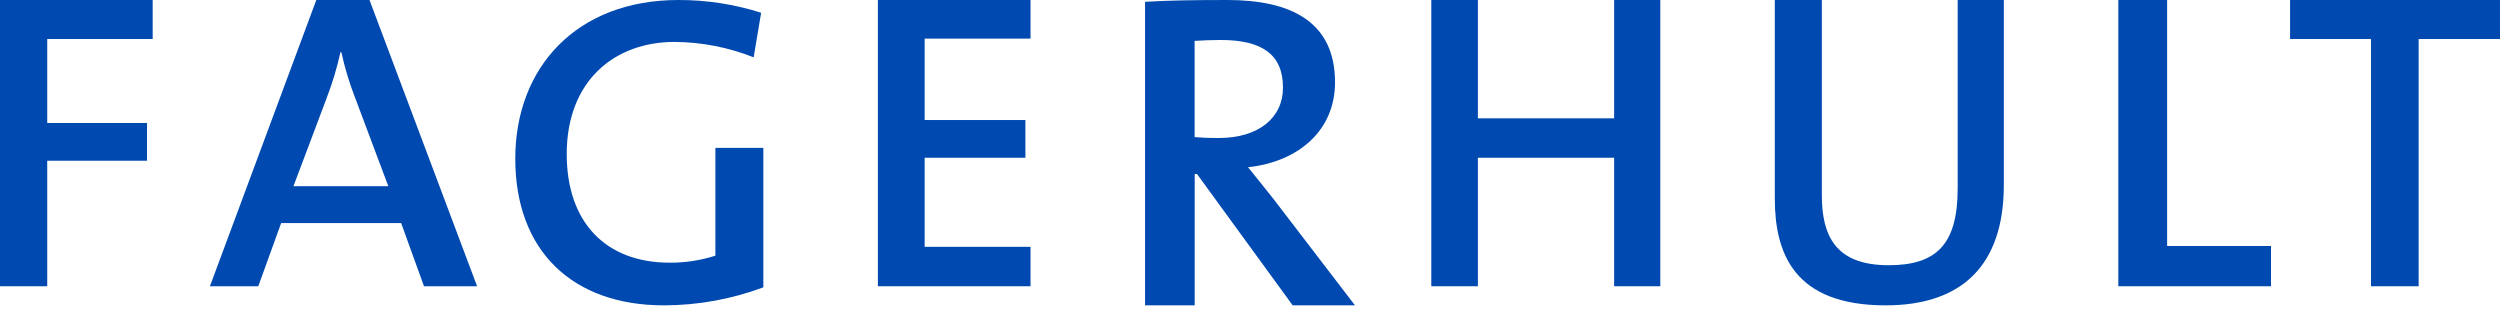
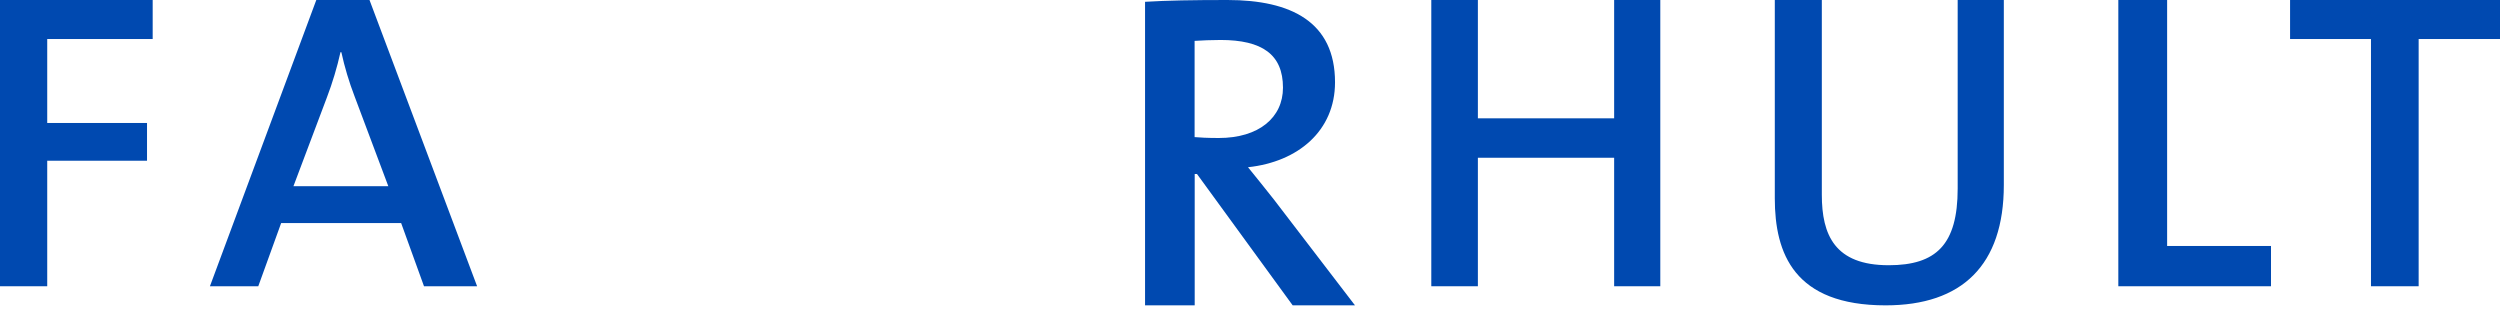
<svg xmlns="http://www.w3.org/2000/svg" width="100px" height="13px" viewBox="0 0 100 13" version="1.1">
  <title>fagerhult-primary-rgb</title>
  <desc>Created with Sketch.</desc>
  <g id="Page-1" stroke="none" stroke-width="1" fill="none" fill-rule="evenodd">
    <g id="Fagerhult_UI_Start-1680" transform="translate(-486, -1286)" fill="#0049B0" fill-rule="nonzero">
      <g id="Group-12" transform="translate(120, 1071)">
        <g id="fagerhult-primary-rgb" transform="translate(366, 215)">
          <polygon id="Path" points="1.889 1.561 1.889 4.919 5.881 4.919 5.881 6.429 1.889 6.429 1.889 11.45 0 11.45 0 0 6.107 0 6.107 1.561 1.889 1.561" />
          <path d="M15.532,7.447 L11.738,7.447 L13.074,3.902 C13.3,3.31 13.482,2.703 13.619,2.087 L13.654,2.087 C13.785,2.686 13.961,3.276 14.182,3.851 L15.532,7.447 Z M19.084,11.45 L14.78,0 L12.652,0 L8.397,11.45 L10.331,11.45 L11.246,8.923 L16.046,8.923 L16.96,11.45 L19.084,11.45 Z" id="Shape" />
-           <path d="M30.147,2.293 C29.139,1.893 28.065,1.684 26.98,1.677 C24.587,1.677 22.669,3.225 22.669,6.163 C22.669,8.899 24.233,10.507 26.787,10.507 C27.408,10.511 28.025,10.416 28.616,10.226 L28.616,5.916 L30.534,5.916 L30.534,11.493 C29.262,11.968 27.916,12.212 26.558,12.214 C22.88,12.214 20.611,10.015 20.611,6.35 C20.611,2.686 23.074,0 27.138,0 C28.261,-0.002 29.377,0.17 30.446,0.51 L30.147,2.287 L30.147,2.293 Z" id="Path" />
-           <polygon id="Path" points="35.115 11.45 35.115 0 41.221 0 41.221 1.544 36.986 1.544 36.986 4.801 41.016 4.801 41.016 6.31 36.986 6.31 36.986 9.873 41.221 9.873 41.221 11.45 35.115 11.45" />
          <path d="M51.319,3.506 C51.319,4.705 50.353,5.52 48.75,5.52 C48.312,5.52 47.966,5.502 47.784,5.484 L47.784,1.635 C48.075,1.617 48.44,1.599 48.823,1.599 C50.481,1.599 51.319,2.175 51.319,3.506 Z M54.198,12.212 L50.959,7.985 C50.649,7.585 50.266,7.121 49.92,6.689 C51.925,6.474 53.401,5.232 53.401,3.292 C53.401,0.881 51.651,0 49.1,0 C47.715,0 46.694,0.018 45.802,0.072 L45.802,12.214 L47.788,12.214 L47.788,6.959 L47.879,6.959 L51.706,12.212 L54.198,12.212 Z" id="Shape" />
          <polygon id="Path" points="64.566 11.45 64.566 6.31 59.115 6.31 59.115 11.45 57.252 11.45 57.252 0 59.115 0 59.115 4.733 64.566 4.733 64.566 0 66.412 0 66.412 11.45 64.566 11.45" />
          <path d="M75.426,12.214 C71.769,12.214 70.992,10.145 70.992,7.934 L70.992,0 L72.873,0 L72.873,7.792 C72.873,9.397 73.39,10.609 75.547,10.609 C77.444,10.609 78.307,9.789 78.307,7.542 L78.307,0 L80.153,0 L80.153,7.4 C80.153,10.609 78.479,12.214 75.426,12.214 L75.426,12.214 Z" id="Path" />
          <polygon id="Path" points="84.733 11.45 84.733 0 86.685 0 86.685 9.839 90.84 9.839 90.84 11.45 84.733 11.45" />
          <polygon id="Path" points="96.746 1.561 96.746 11.45 94.839 11.45 94.839 1.561 91.603 1.561 91.603 0 100 0 100 1.561 96.746 1.561" />
        </g>
      </g>
    </g>
  </g>
</svg>